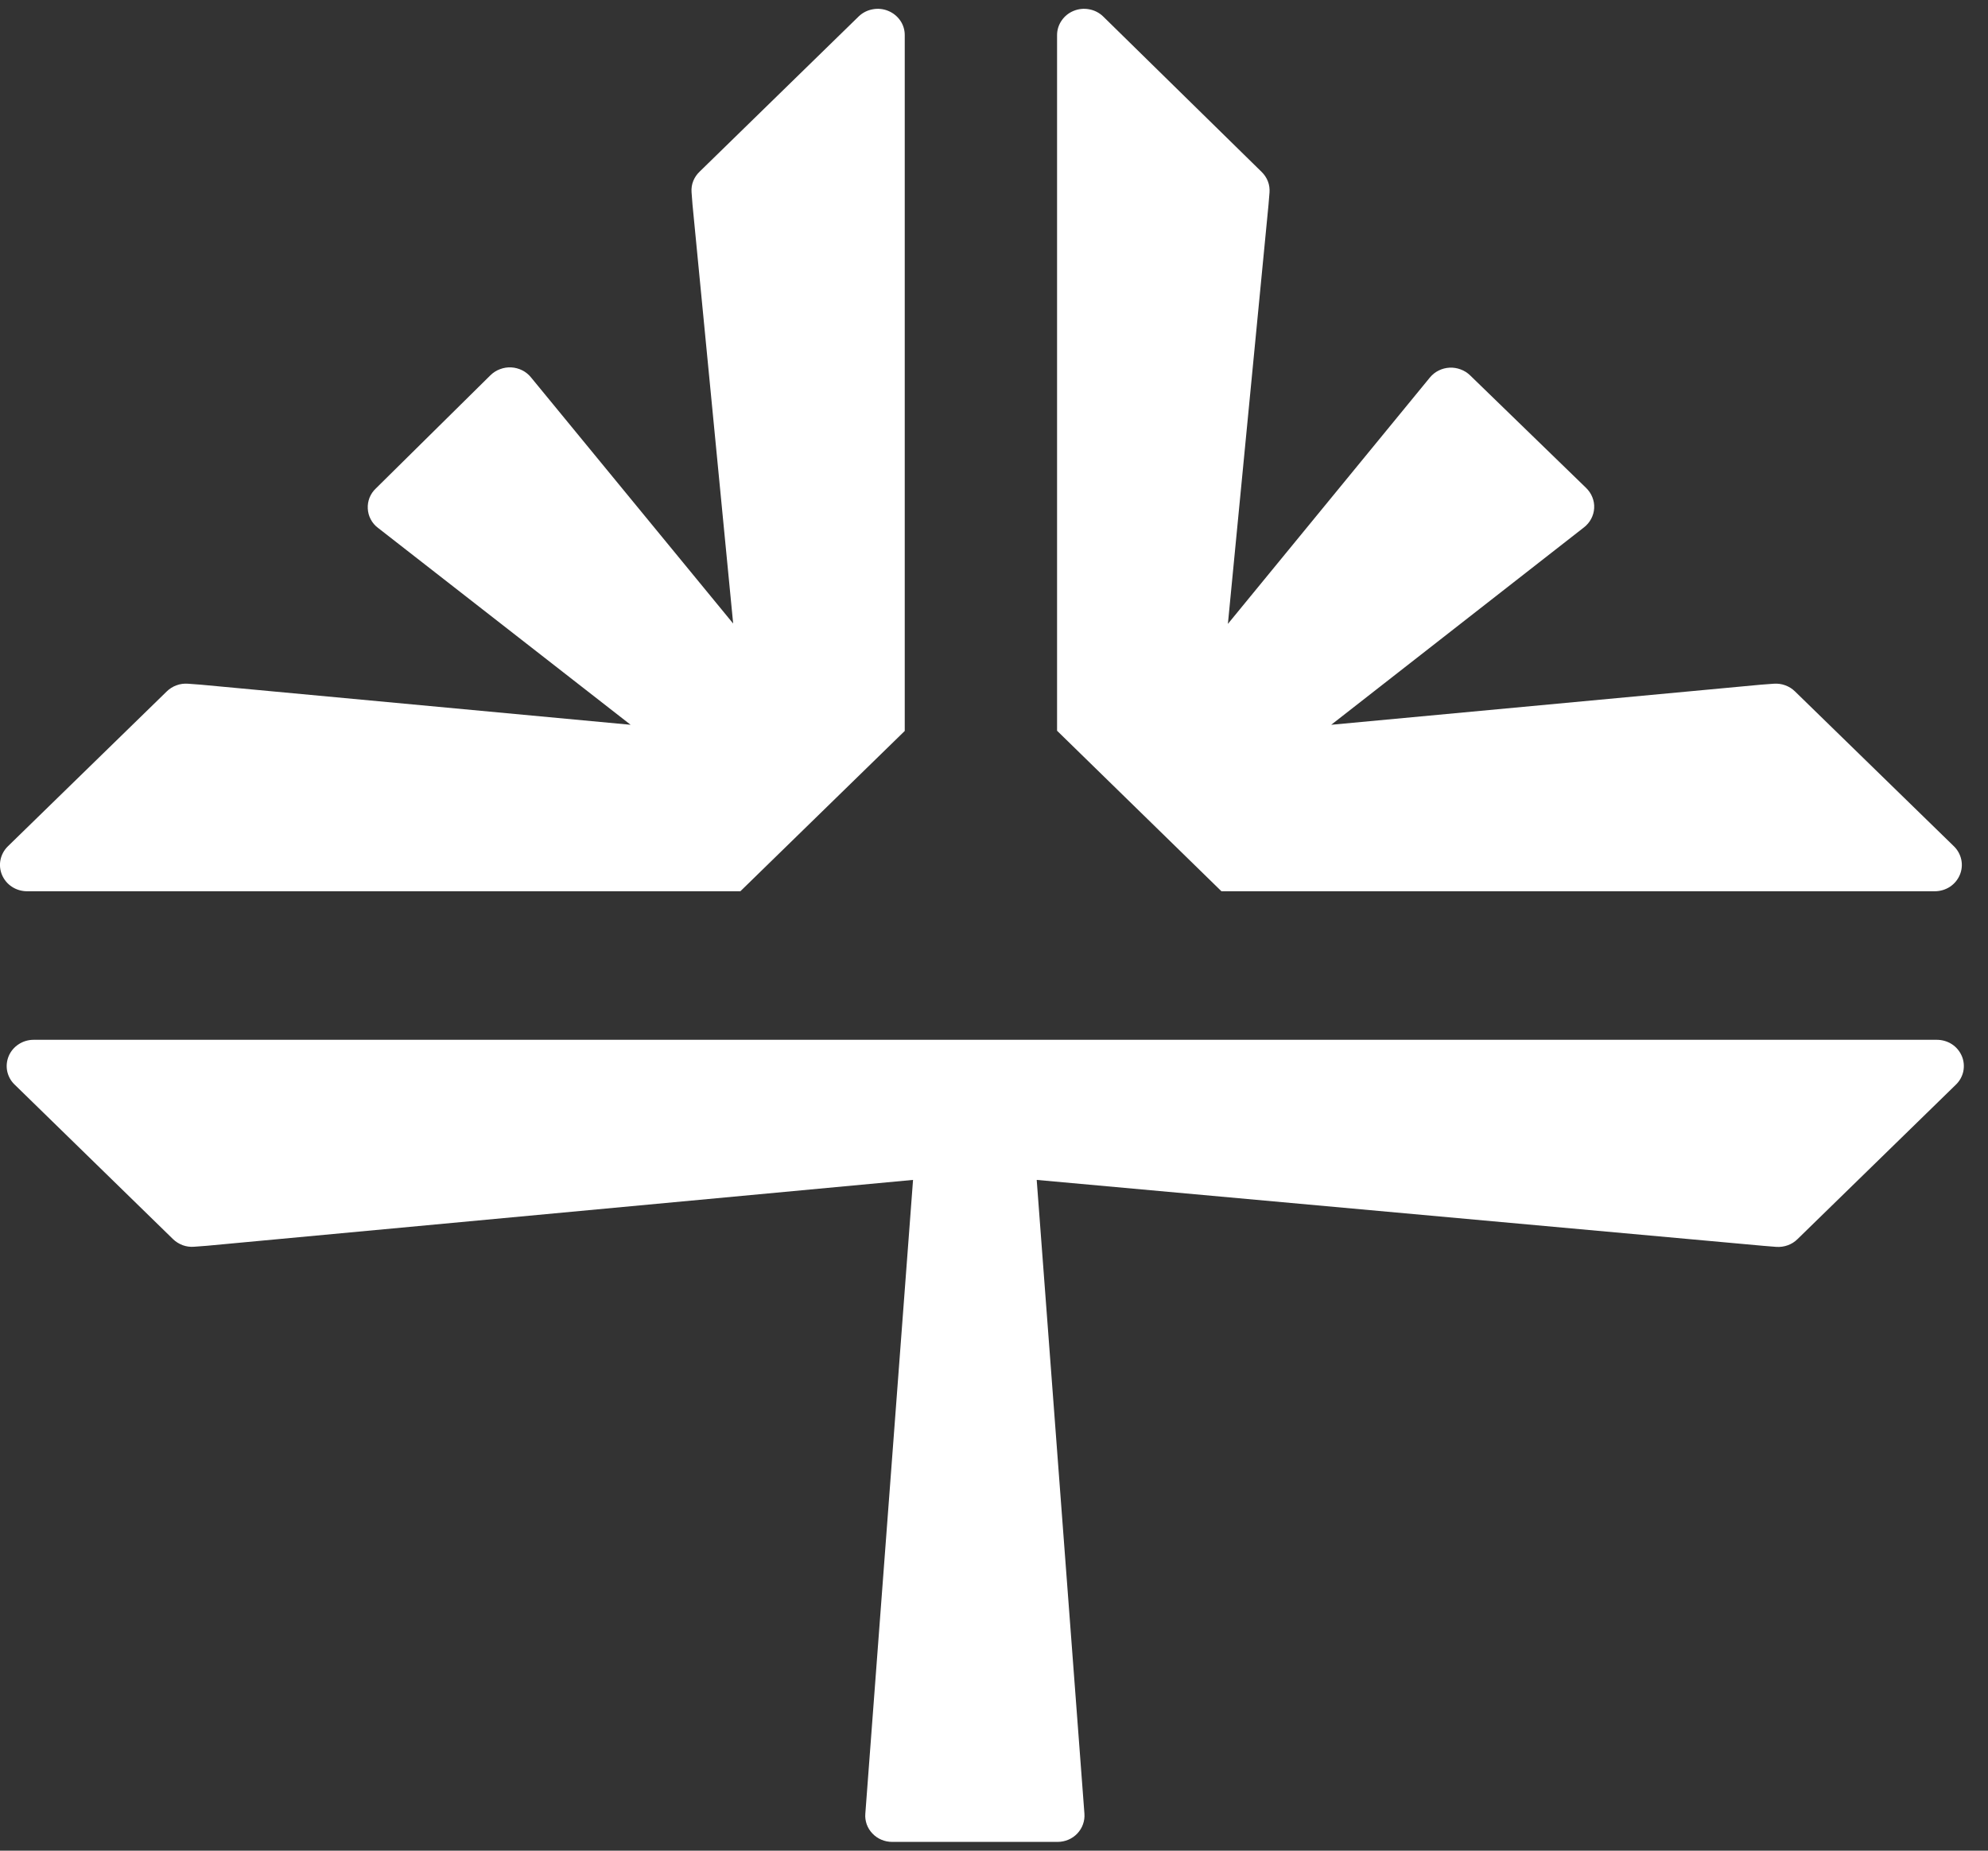
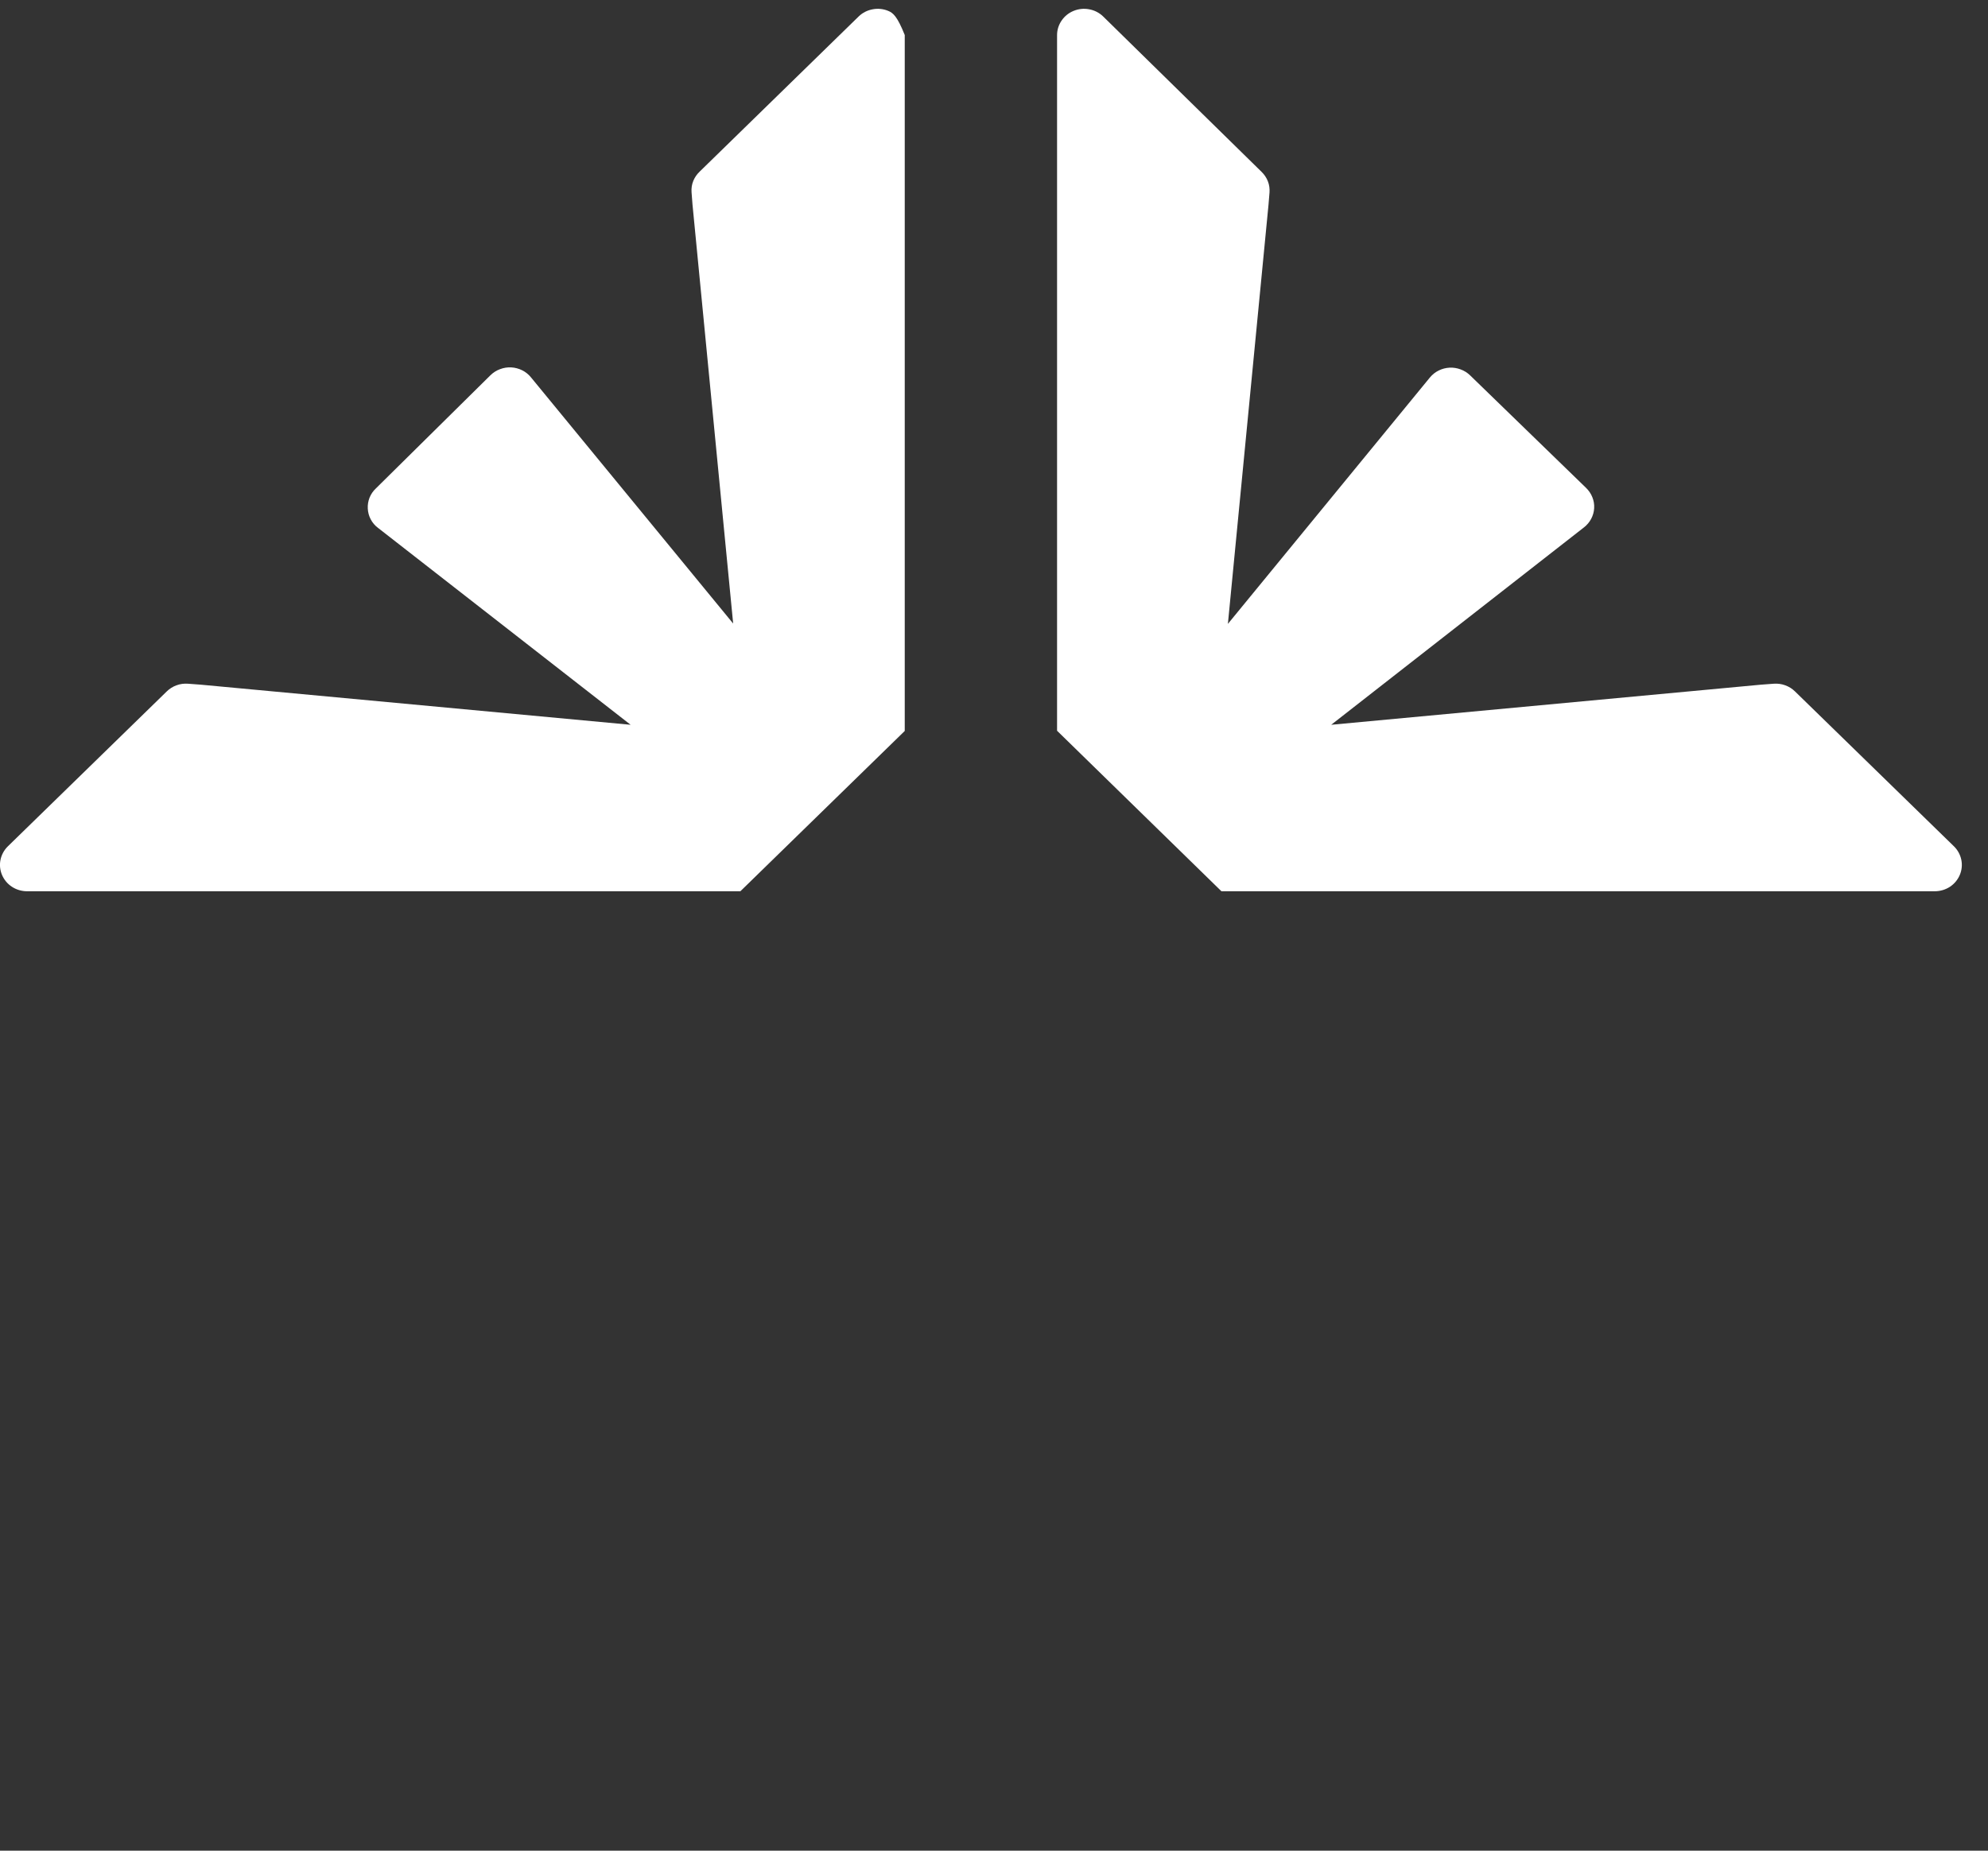
<svg xmlns="http://www.w3.org/2000/svg" width="29" height="27" viewBox="0 0 29 27" fill="none">
  <rect x="0" y="0" width="29" height="27" fill="#333333" stroke="none" />
  <path d="M17.818 13.003H28.226C28.303 13.002 28.379 12.98 28.444 12.938C28.508 12.896 28.558 12.836 28.588 12.766C28.618 12.696 28.626 12.619 28.611 12.545C28.596 12.471 28.559 12.402 28.504 12.348L26.183 10.086C26.143 10.047 26.095 10.017 26.042 9.998C25.988 9.978 25.932 9.971 25.875 9.975L25.687 9.989L19.419 10.574L23.105 7.695C23.149 7.661 23.185 7.619 23.211 7.57C23.237 7.521 23.252 7.468 23.255 7.413C23.258 7.358 23.249 7.304 23.228 7.253C23.208 7.202 23.176 7.156 23.136 7.117L21.444 5.475C21.405 5.437 21.358 5.408 21.306 5.389C21.255 5.37 21.2 5.361 21.145 5.364C21.09 5.367 21.036 5.381 20.986 5.406C20.937 5.43 20.894 5.465 20.859 5.507L17.912 9.102L18.504 2.991L18.519 2.809C18.523 2.754 18.516 2.699 18.496 2.647C18.476 2.595 18.445 2.548 18.405 2.509L16.091 0.239C16.036 0.186 15.966 0.15 15.89 0.136C15.813 0.121 15.735 0.129 15.663 0.158C15.591 0.187 15.53 0.236 15.487 0.299C15.444 0.361 15.42 0.435 15.42 0.511V10.661L17.818 13.003Z" fill="white" />
-   <path d="M0.392 13.003H10.8L13.198 10.664V0.511C13.198 0.435 13.175 0.361 13.132 0.299C13.088 0.236 13.027 0.187 12.955 0.158C12.884 0.129 12.805 0.121 12.729 0.136C12.652 0.15 12.582 0.186 12.527 0.239L10.207 2.503C10.166 2.542 10.134 2.588 10.113 2.64C10.092 2.692 10.084 2.748 10.088 2.804L10.102 2.986L10.695 9.097L7.747 5.507C7.712 5.464 7.669 5.428 7.619 5.403C7.569 5.378 7.514 5.363 7.458 5.36C7.402 5.357 7.346 5.366 7.294 5.386C7.241 5.405 7.194 5.436 7.154 5.475L5.484 7.125C5.443 7.163 5.412 7.209 5.391 7.26C5.371 7.311 5.362 7.366 5.365 7.42C5.368 7.475 5.382 7.529 5.408 7.577C5.434 7.626 5.47 7.669 5.515 7.702L9.199 10.574L2.93 9.989L2.742 9.975C2.685 9.971 2.628 9.978 2.575 9.998C2.522 10.017 2.474 10.047 2.434 10.086L0.114 12.348C0.059 12.402 0.022 12.471 0.007 12.545C-0.008 12.619 0 12.696 0.03 12.766C0.06 12.836 0.11 12.896 0.175 12.938C0.239 12.98 0.315 13.002 0.392 13.003Z" fill="white" />
-   <path d="M28.253 15.17H0.491C0.413 15.17 0.337 15.192 0.272 15.235C0.207 15.277 0.157 15.337 0.127 15.407C0.098 15.477 0.09 15.554 0.105 15.628C0.121 15.703 0.158 15.771 0.214 15.824L2.524 18.078C2.564 18.117 2.613 18.147 2.666 18.167C2.719 18.186 2.776 18.194 2.833 18.189L3.019 18.175L13.319 17.214L12.623 26.46C12.618 26.512 12.626 26.565 12.643 26.615C12.661 26.665 12.689 26.71 12.726 26.749C12.763 26.788 12.807 26.819 12.857 26.84C12.906 26.861 12.96 26.872 13.014 26.872H15.428C15.482 26.872 15.536 26.861 15.585 26.84C15.635 26.819 15.679 26.788 15.716 26.749C15.752 26.71 15.781 26.665 15.798 26.615C15.816 26.565 15.823 26.512 15.819 26.46L15.123 17.214L25.725 18.176L25.911 18.191C25.968 18.195 26.025 18.187 26.078 18.168C26.131 18.149 26.18 18.119 26.22 18.079L28.53 15.826C28.586 15.773 28.624 15.704 28.64 15.63C28.655 15.555 28.648 15.477 28.618 15.407C28.588 15.337 28.538 15.276 28.473 15.234C28.408 15.192 28.331 15.17 28.253 15.17Z" fill="white" />
+   <path d="M0.392 13.003H10.8L13.198 10.664V0.511C13.088 0.236 13.027 0.187 12.955 0.158C12.884 0.129 12.805 0.121 12.729 0.136C12.652 0.15 12.582 0.186 12.527 0.239L10.207 2.503C10.166 2.542 10.134 2.588 10.113 2.64C10.092 2.692 10.084 2.748 10.088 2.804L10.102 2.986L10.695 9.097L7.747 5.507C7.712 5.464 7.669 5.428 7.619 5.403C7.569 5.378 7.514 5.363 7.458 5.36C7.402 5.357 7.346 5.366 7.294 5.386C7.241 5.405 7.194 5.436 7.154 5.475L5.484 7.125C5.443 7.163 5.412 7.209 5.391 7.26C5.371 7.311 5.362 7.366 5.365 7.42C5.368 7.475 5.382 7.529 5.408 7.577C5.434 7.626 5.47 7.669 5.515 7.702L9.199 10.574L2.93 9.989L2.742 9.975C2.685 9.971 2.628 9.978 2.575 9.998C2.522 10.017 2.474 10.047 2.434 10.086L0.114 12.348C0.059 12.402 0.022 12.471 0.007 12.545C-0.008 12.619 0 12.696 0.03 12.766C0.06 12.836 0.11 12.896 0.175 12.938C0.239 12.98 0.315 13.002 0.392 13.003Z" fill="white" />
</svg>